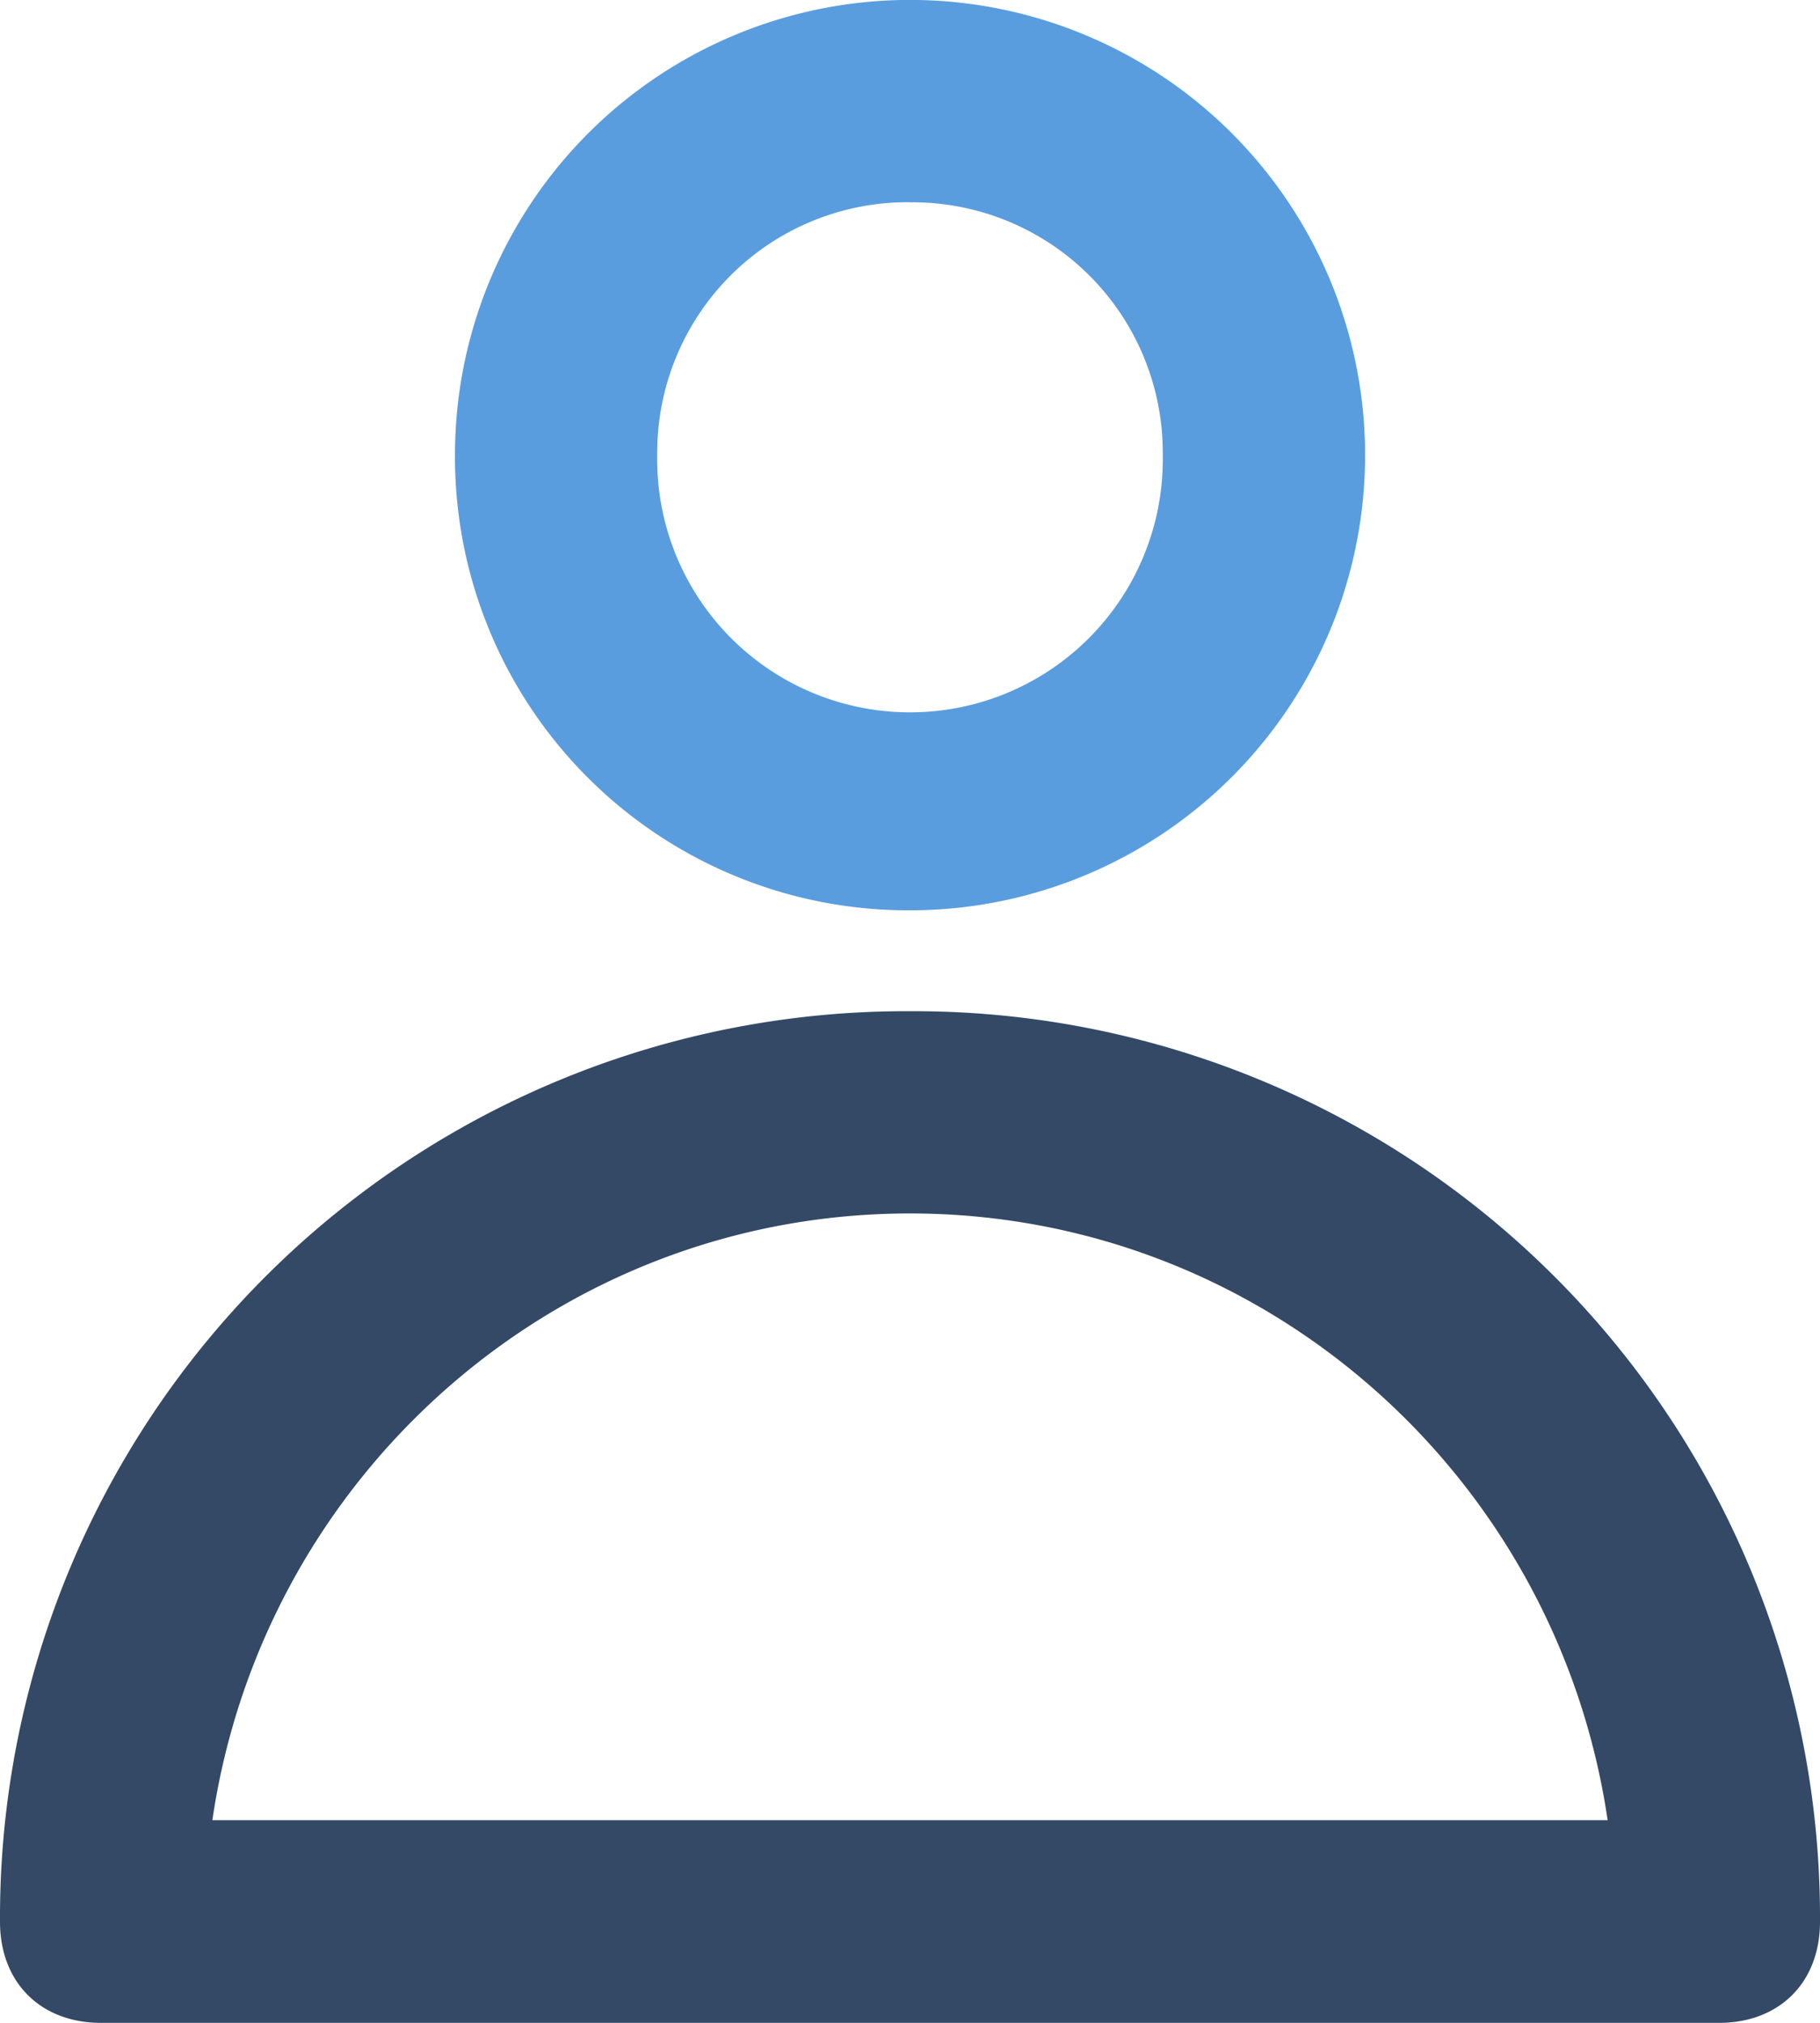
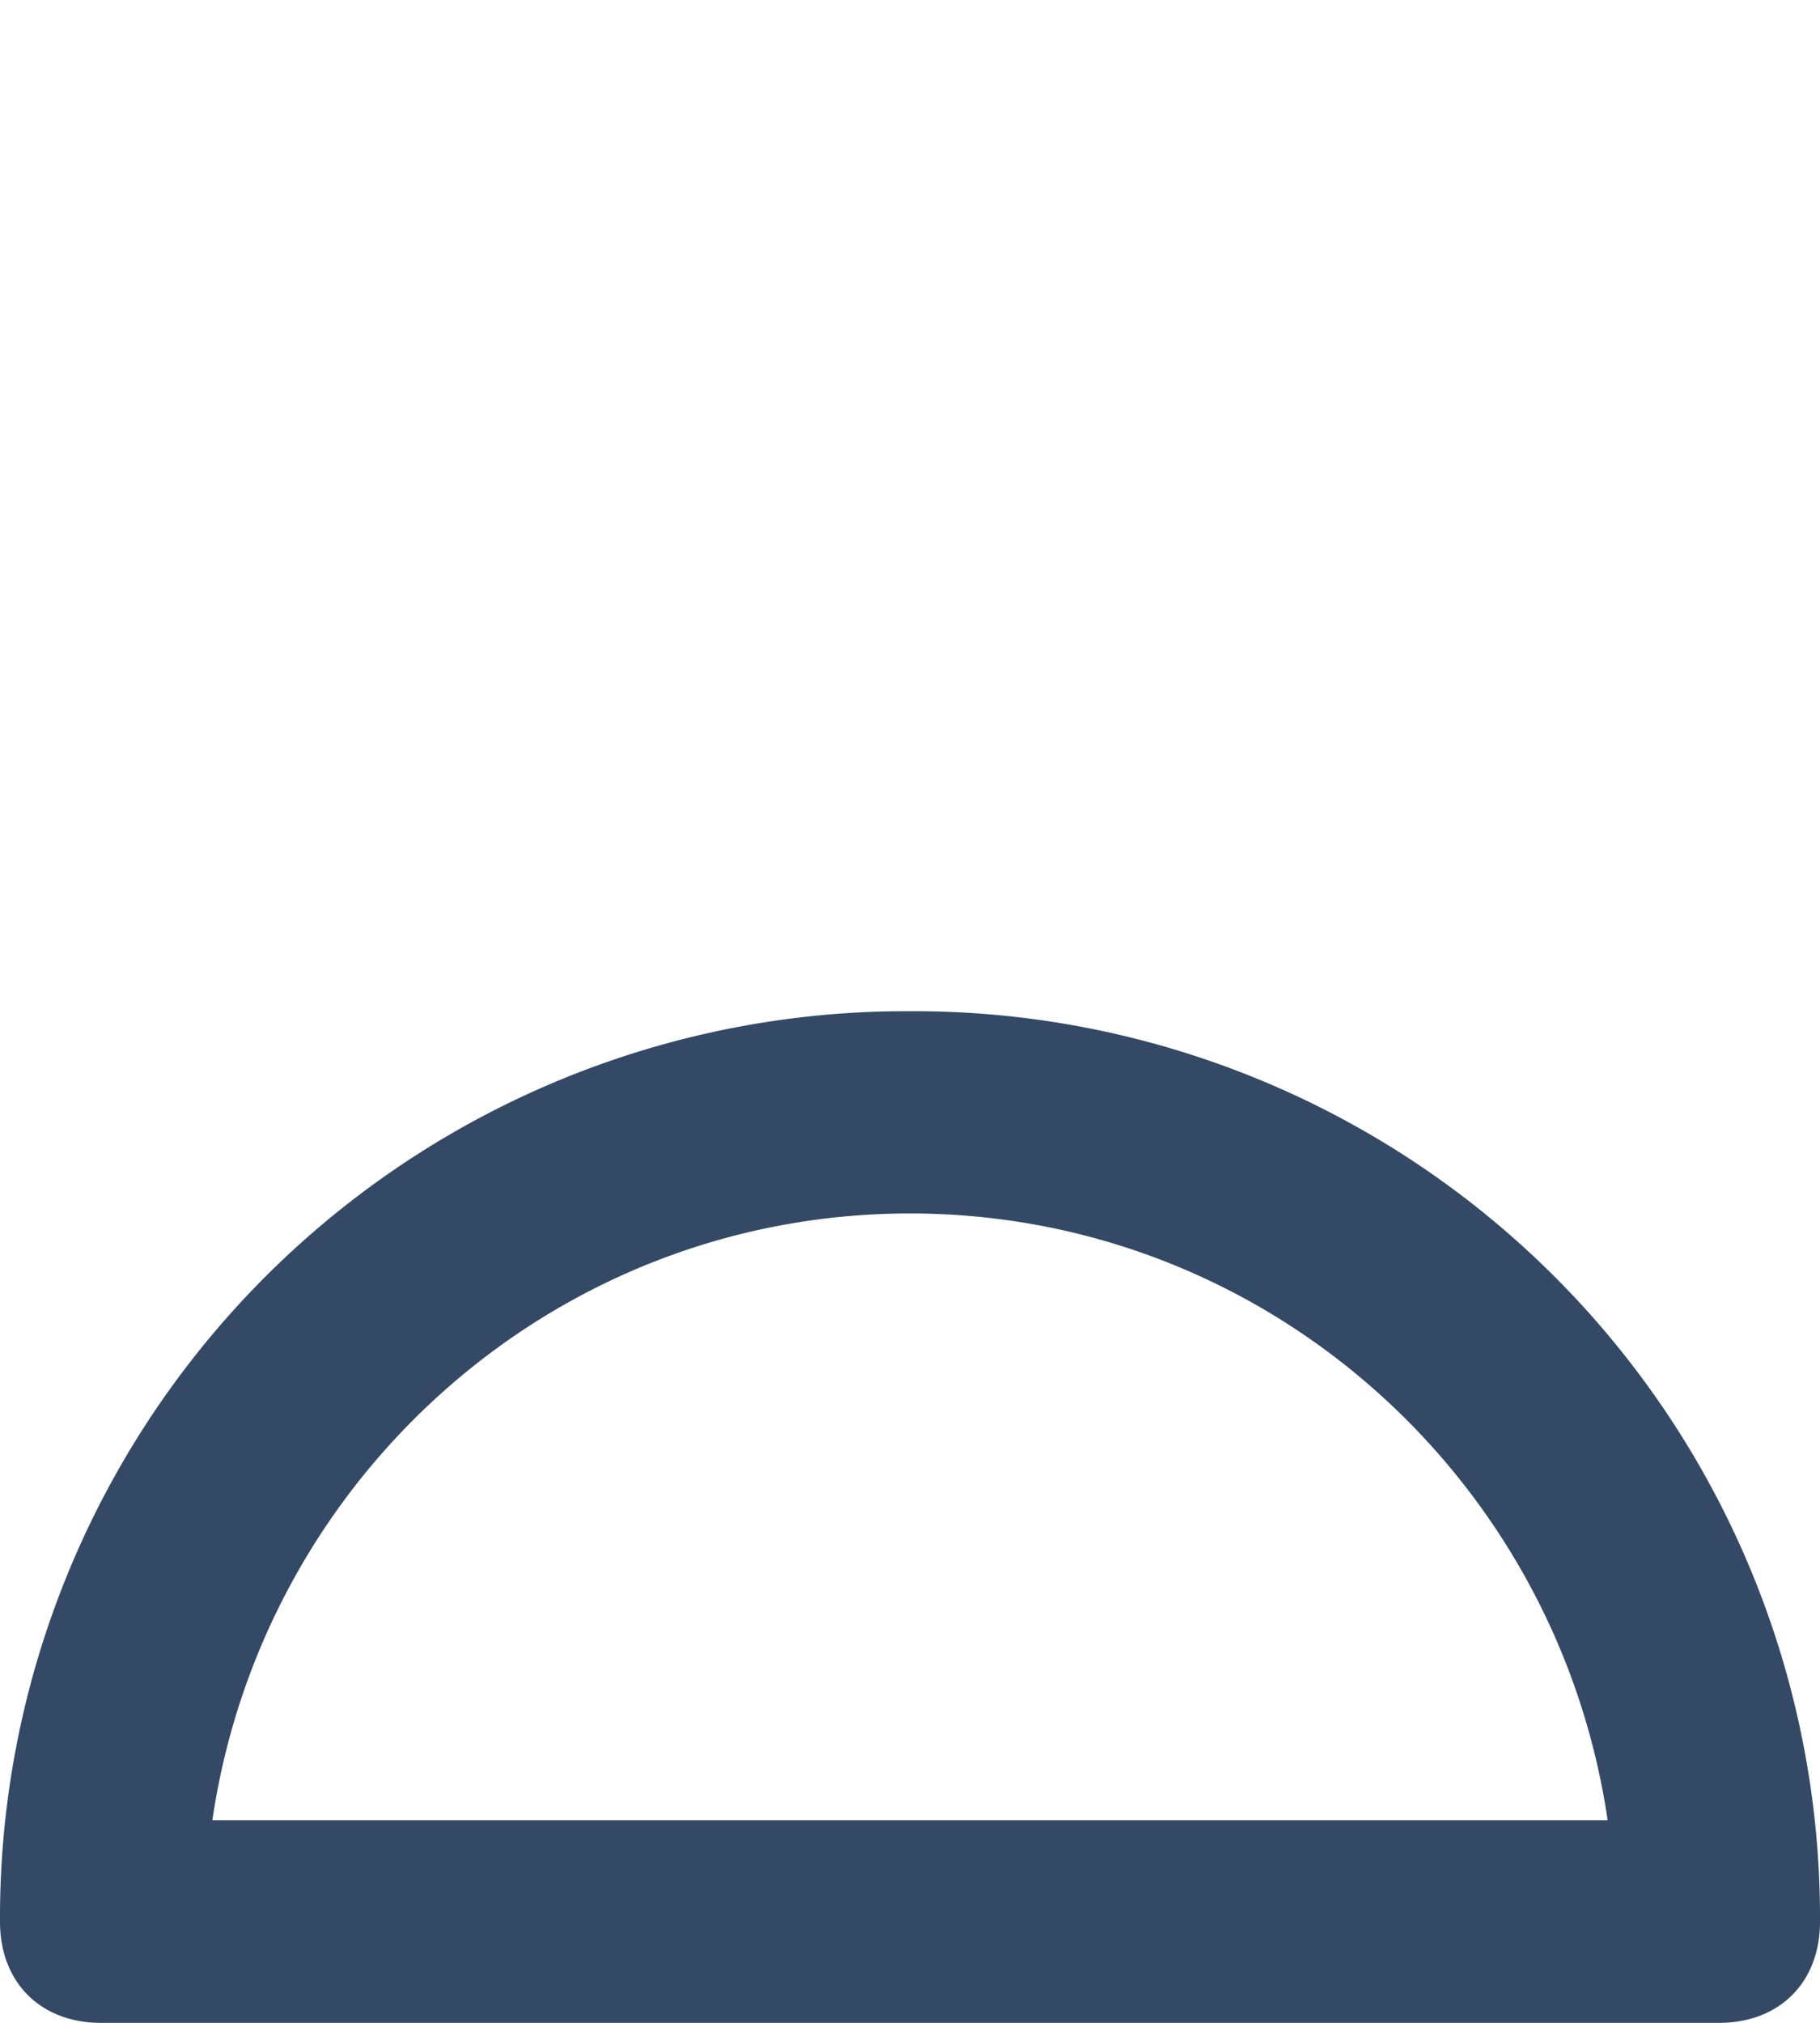
<svg xmlns="http://www.w3.org/2000/svg" id="a39d7c7d-8259-44d1-86d0-b2a9159b38fd" data-name="Livello 1" viewBox="0 0 243.05 270.06">
  <defs>
    <style>
      .e03e848c-fd0b-4478-a0ec-badbdd3aa36b {
        fill: #599ddf;
      }

      .aab54474-2cb5-43c7-a5b7-f7786cd97680 {
        fill: #334966;
      }
    </style>
  </defs>
  <g>
-     <path class="e03e848c-fd0b-4478-a0ec-badbdd3aa36b" d="M121.52,121.53A60.77,60.77,0,1,0,60.76,60.76,60.52,60.52,0,0,0,121.52,121.53Zm0-94.52a33.42,33.42,0,0,1,33.76,33.75,33.76,33.76,0,1,1-67.51,0A33.42,33.42,0,0,1,121.52,27Z" />
    <path class="aab54474-2cb5-43c7-a5b7-f7786cd97680" d="M121.52,135A121,121,0,0,0,0,256.55c0,8.1,5.4,13.51,13.5,13.51H229.55c8.1,0,13.5-5.41,13.5-13.51A121,121,0,0,0,121.52,135Zm-93.16,108c6.75-45.91,45.91-81,93.16-81s86.42,35.11,93.17,81Z" />
  </g>
</svg>